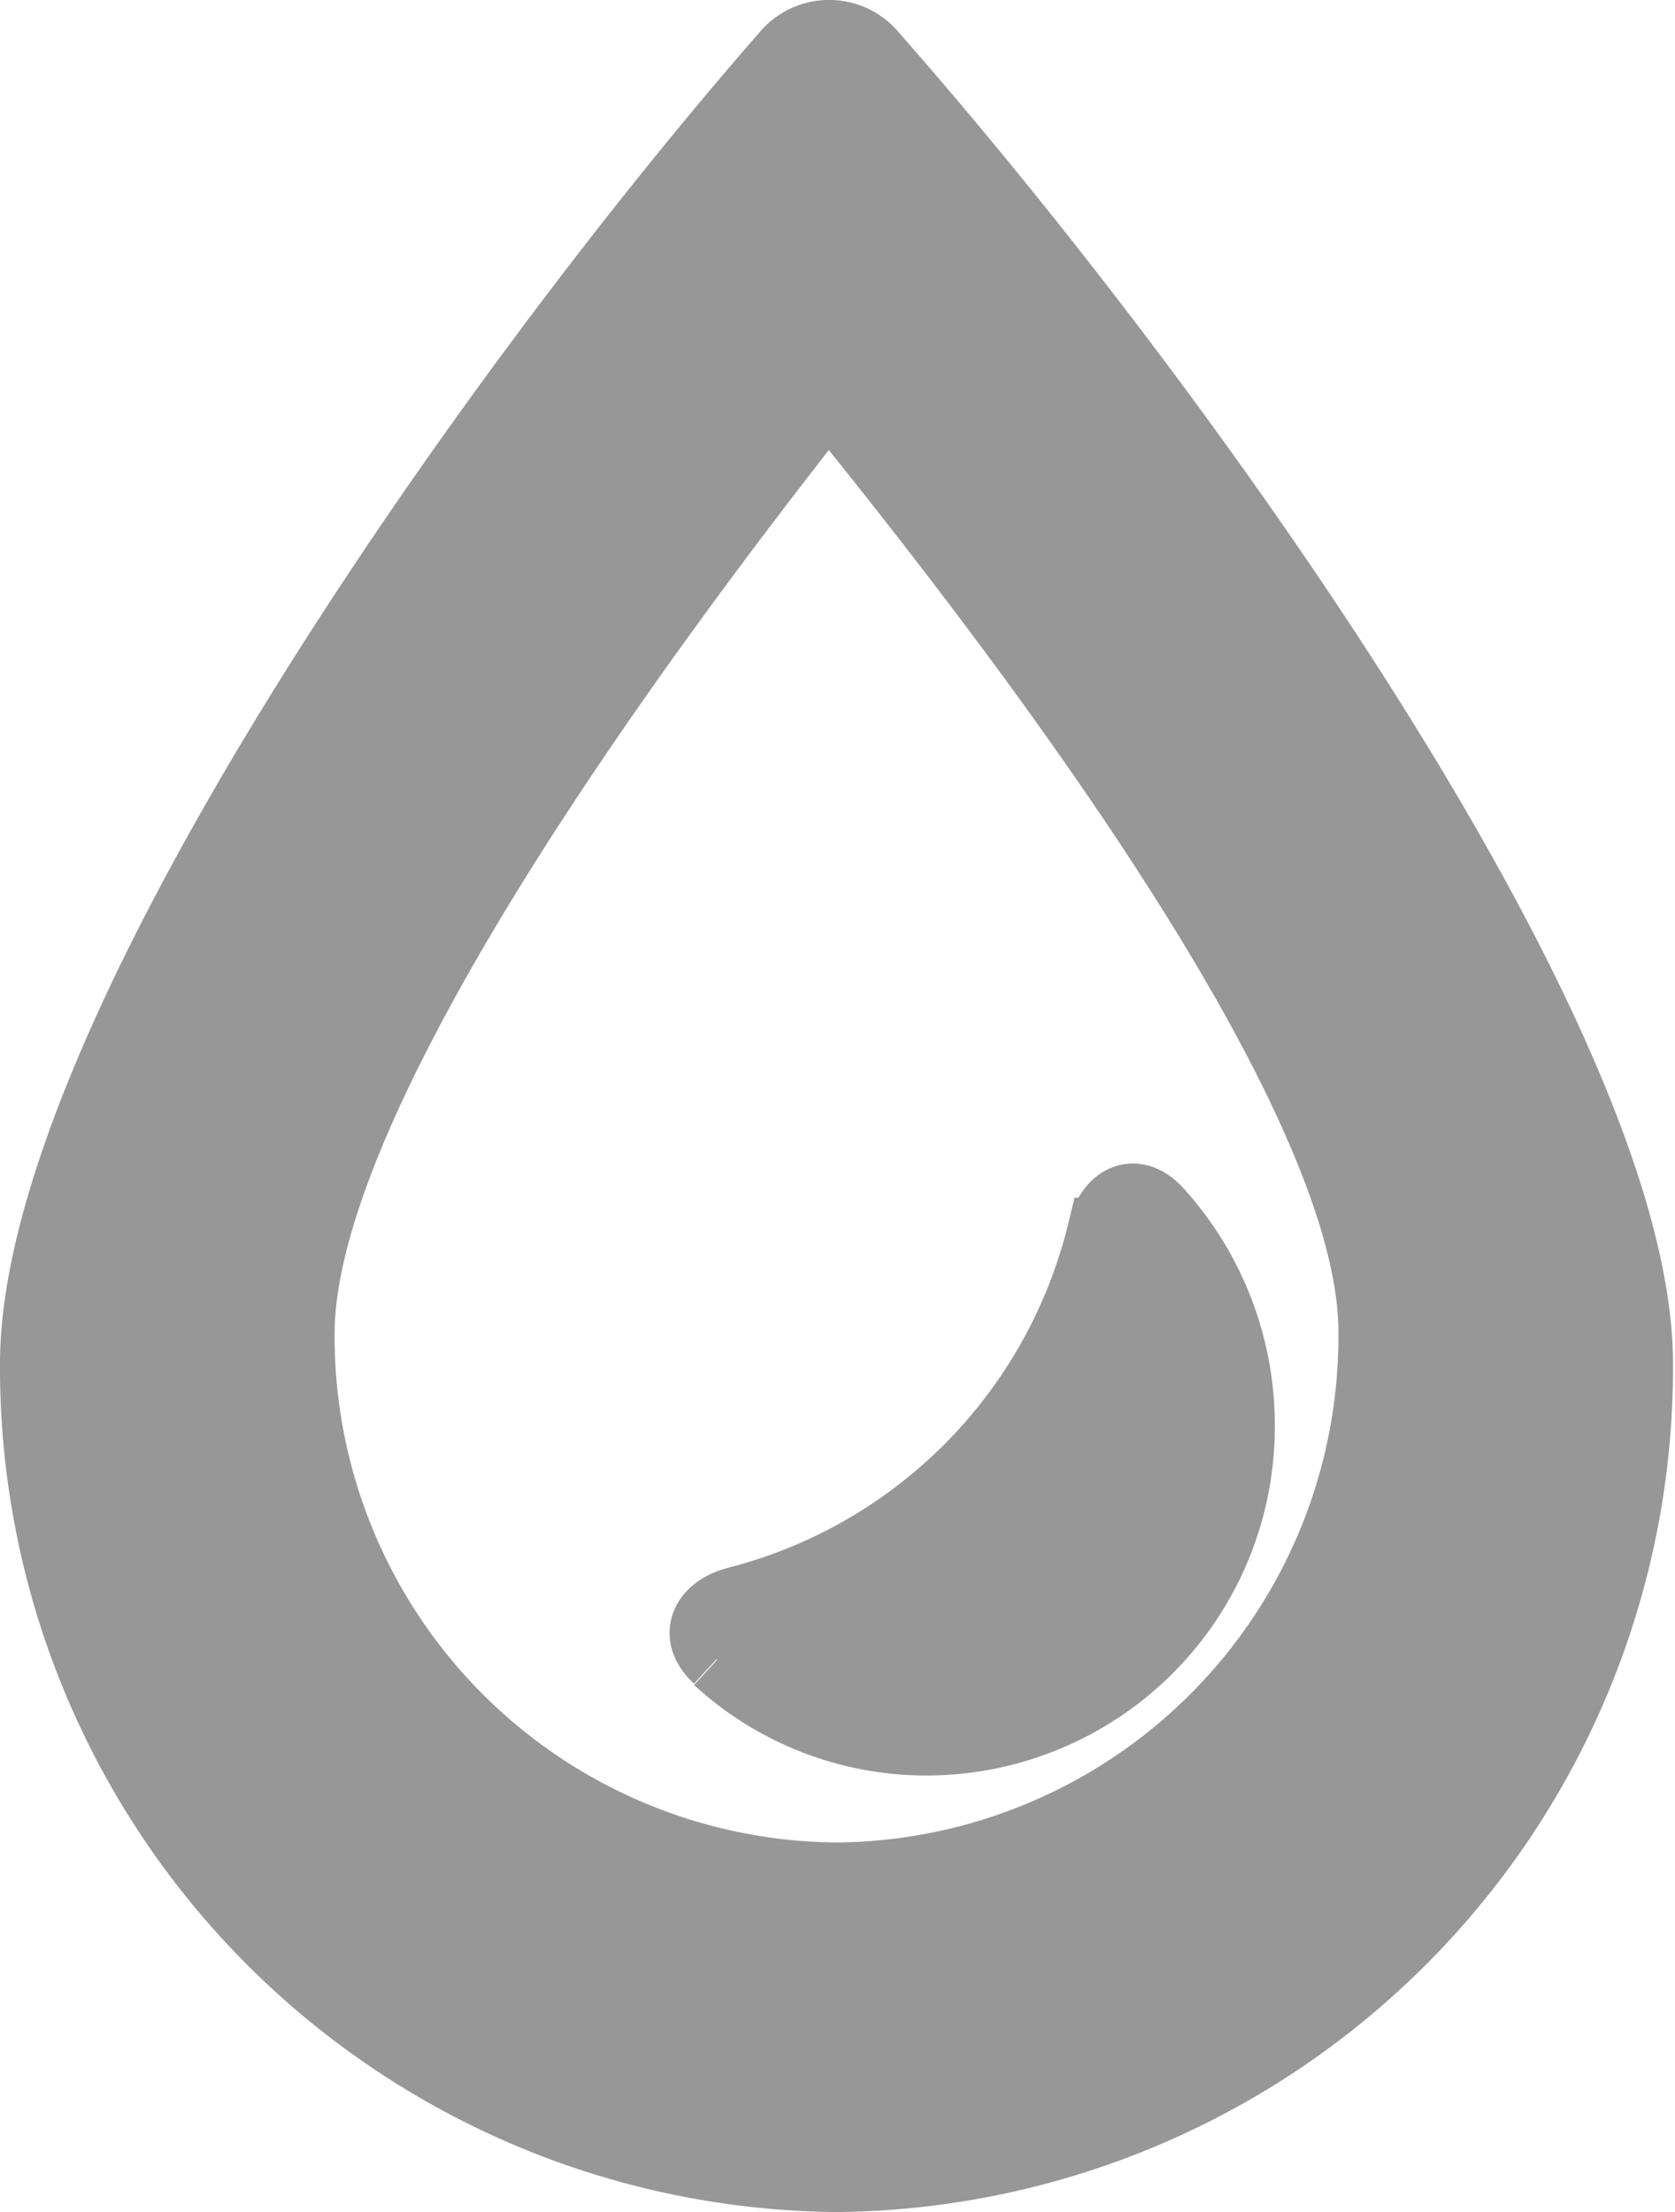
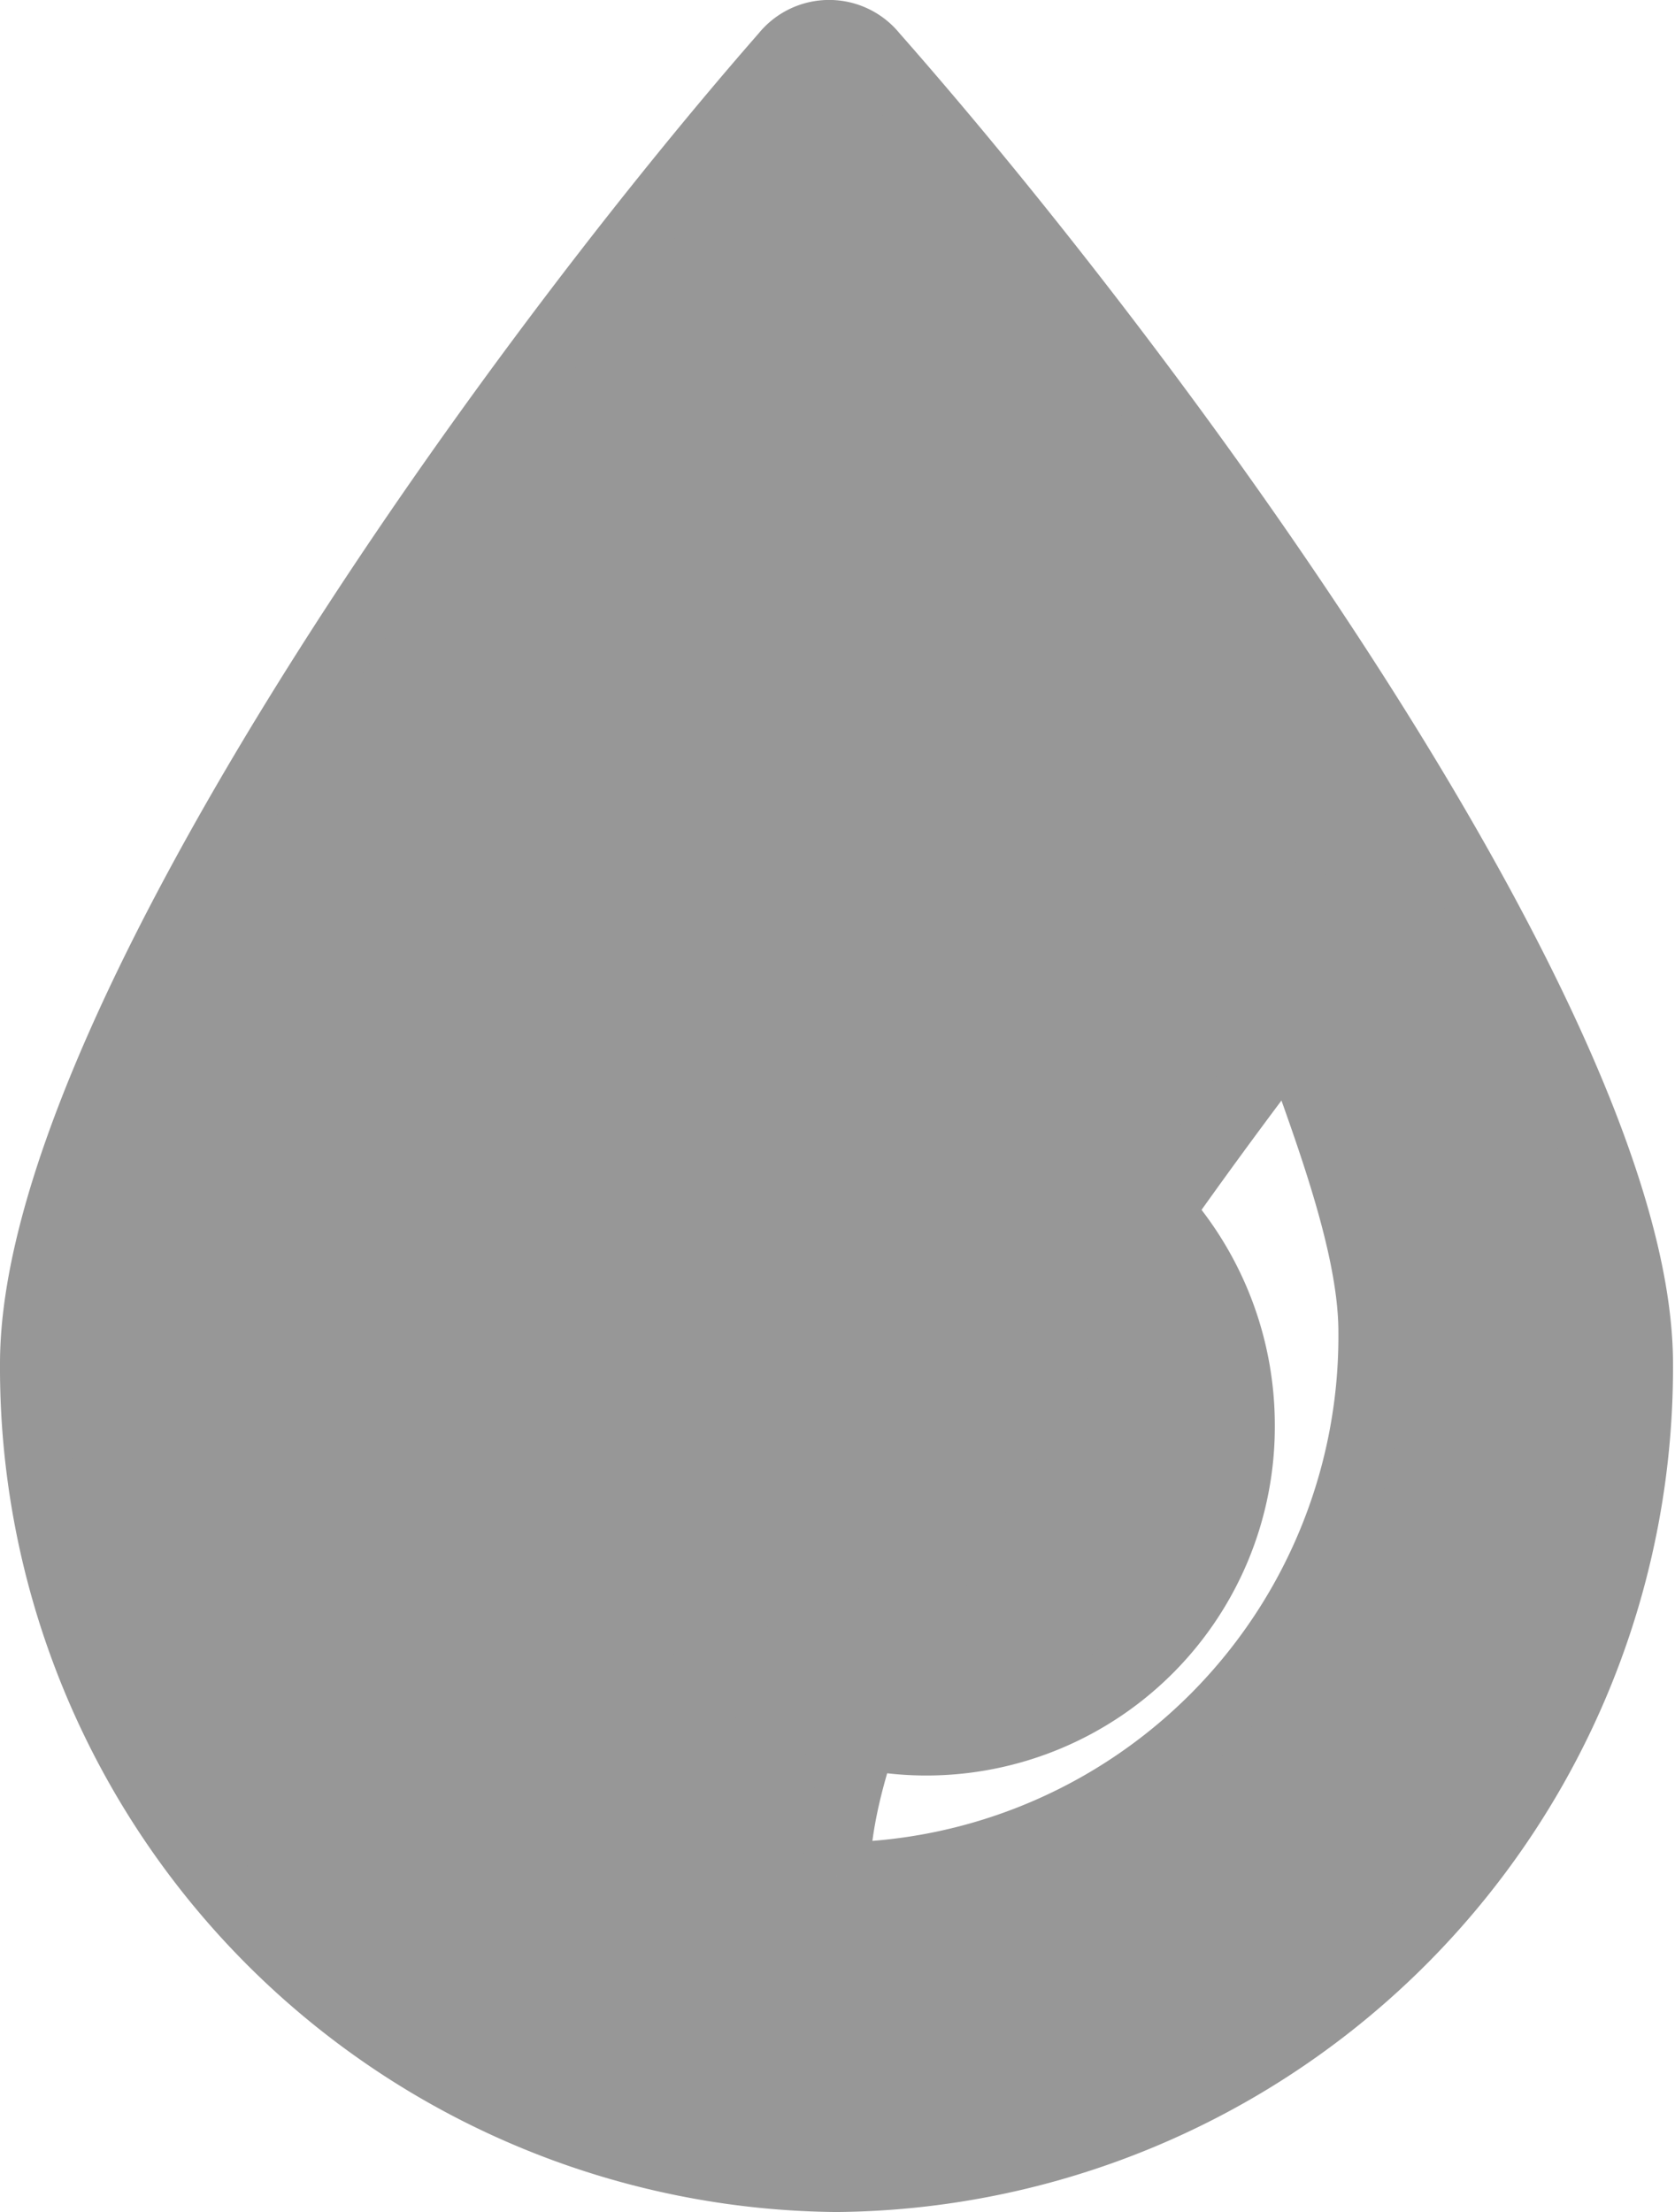
<svg xmlns="http://www.w3.org/2000/svg" id="Слой_1" data-name="Слой 1" viewBox="0 0 25.03 33.04">
  <defs>
    <style>.cls-1{fill:#979797;stroke:#979797;}</style>
  </defs>
  <title>hydroshield_d</title>
  <g id="Symbols">
    <g id="icon_hydroshield" data-name="icon/hydroshield">
-       <path class="cls-1" d="M10.21,24.78A4.63,4.63,0,0,0,13.37,26a4.71,4.71,0,0,0,4.68-4.73,4.77,4.77,0,0,0-1.23-3.2c-.35-.39-.74-.21-.87.3a7.52,7.52,0,0,1-5.44,5.51c-.5.13-.68.53-.3.88M12,28a8.06,8.06,0,0,1-8-8.1c0-3,3.59-8.57,7.88-14C16.37,11.43,20,16.87,20,19.87A8.06,8.06,0,0,1,12,28M12.56.8a.86.86,0,0,0-1.34,0C6.82,5.83,0,15.49,0,20.35A12.11,12.11,0,0,0,12,32.52,12.11,12.11,0,0,0,24,20.35C24,15.5,17,5.84,12.56.8" transform="translate(0.5 0.02)" />
+       <path class="cls-1" d="M10.21,24.78A4.63,4.63,0,0,0,13.37,26a4.71,4.71,0,0,0,4.68-4.73,4.77,4.77,0,0,0-1.23-3.2c-.35-.39-.74-.21-.87.3a7.52,7.52,0,0,1-5.44,5.51c-.5.13-.68.53-.3.88M12,28c0-3,3.59-8.57,7.88-14C16.37,11.43,20,16.87,20,19.87A8.06,8.06,0,0,1,12,28M12.56.8a.86.86,0,0,0-1.34,0C6.82,5.83,0,15.49,0,20.35A12.11,12.11,0,0,0,12,32.52,12.11,12.11,0,0,0,24,20.35C24,15.5,17,5.84,12.56.8" transform="translate(0.5 0.02)" />
    </g>
  </g>
</svg>